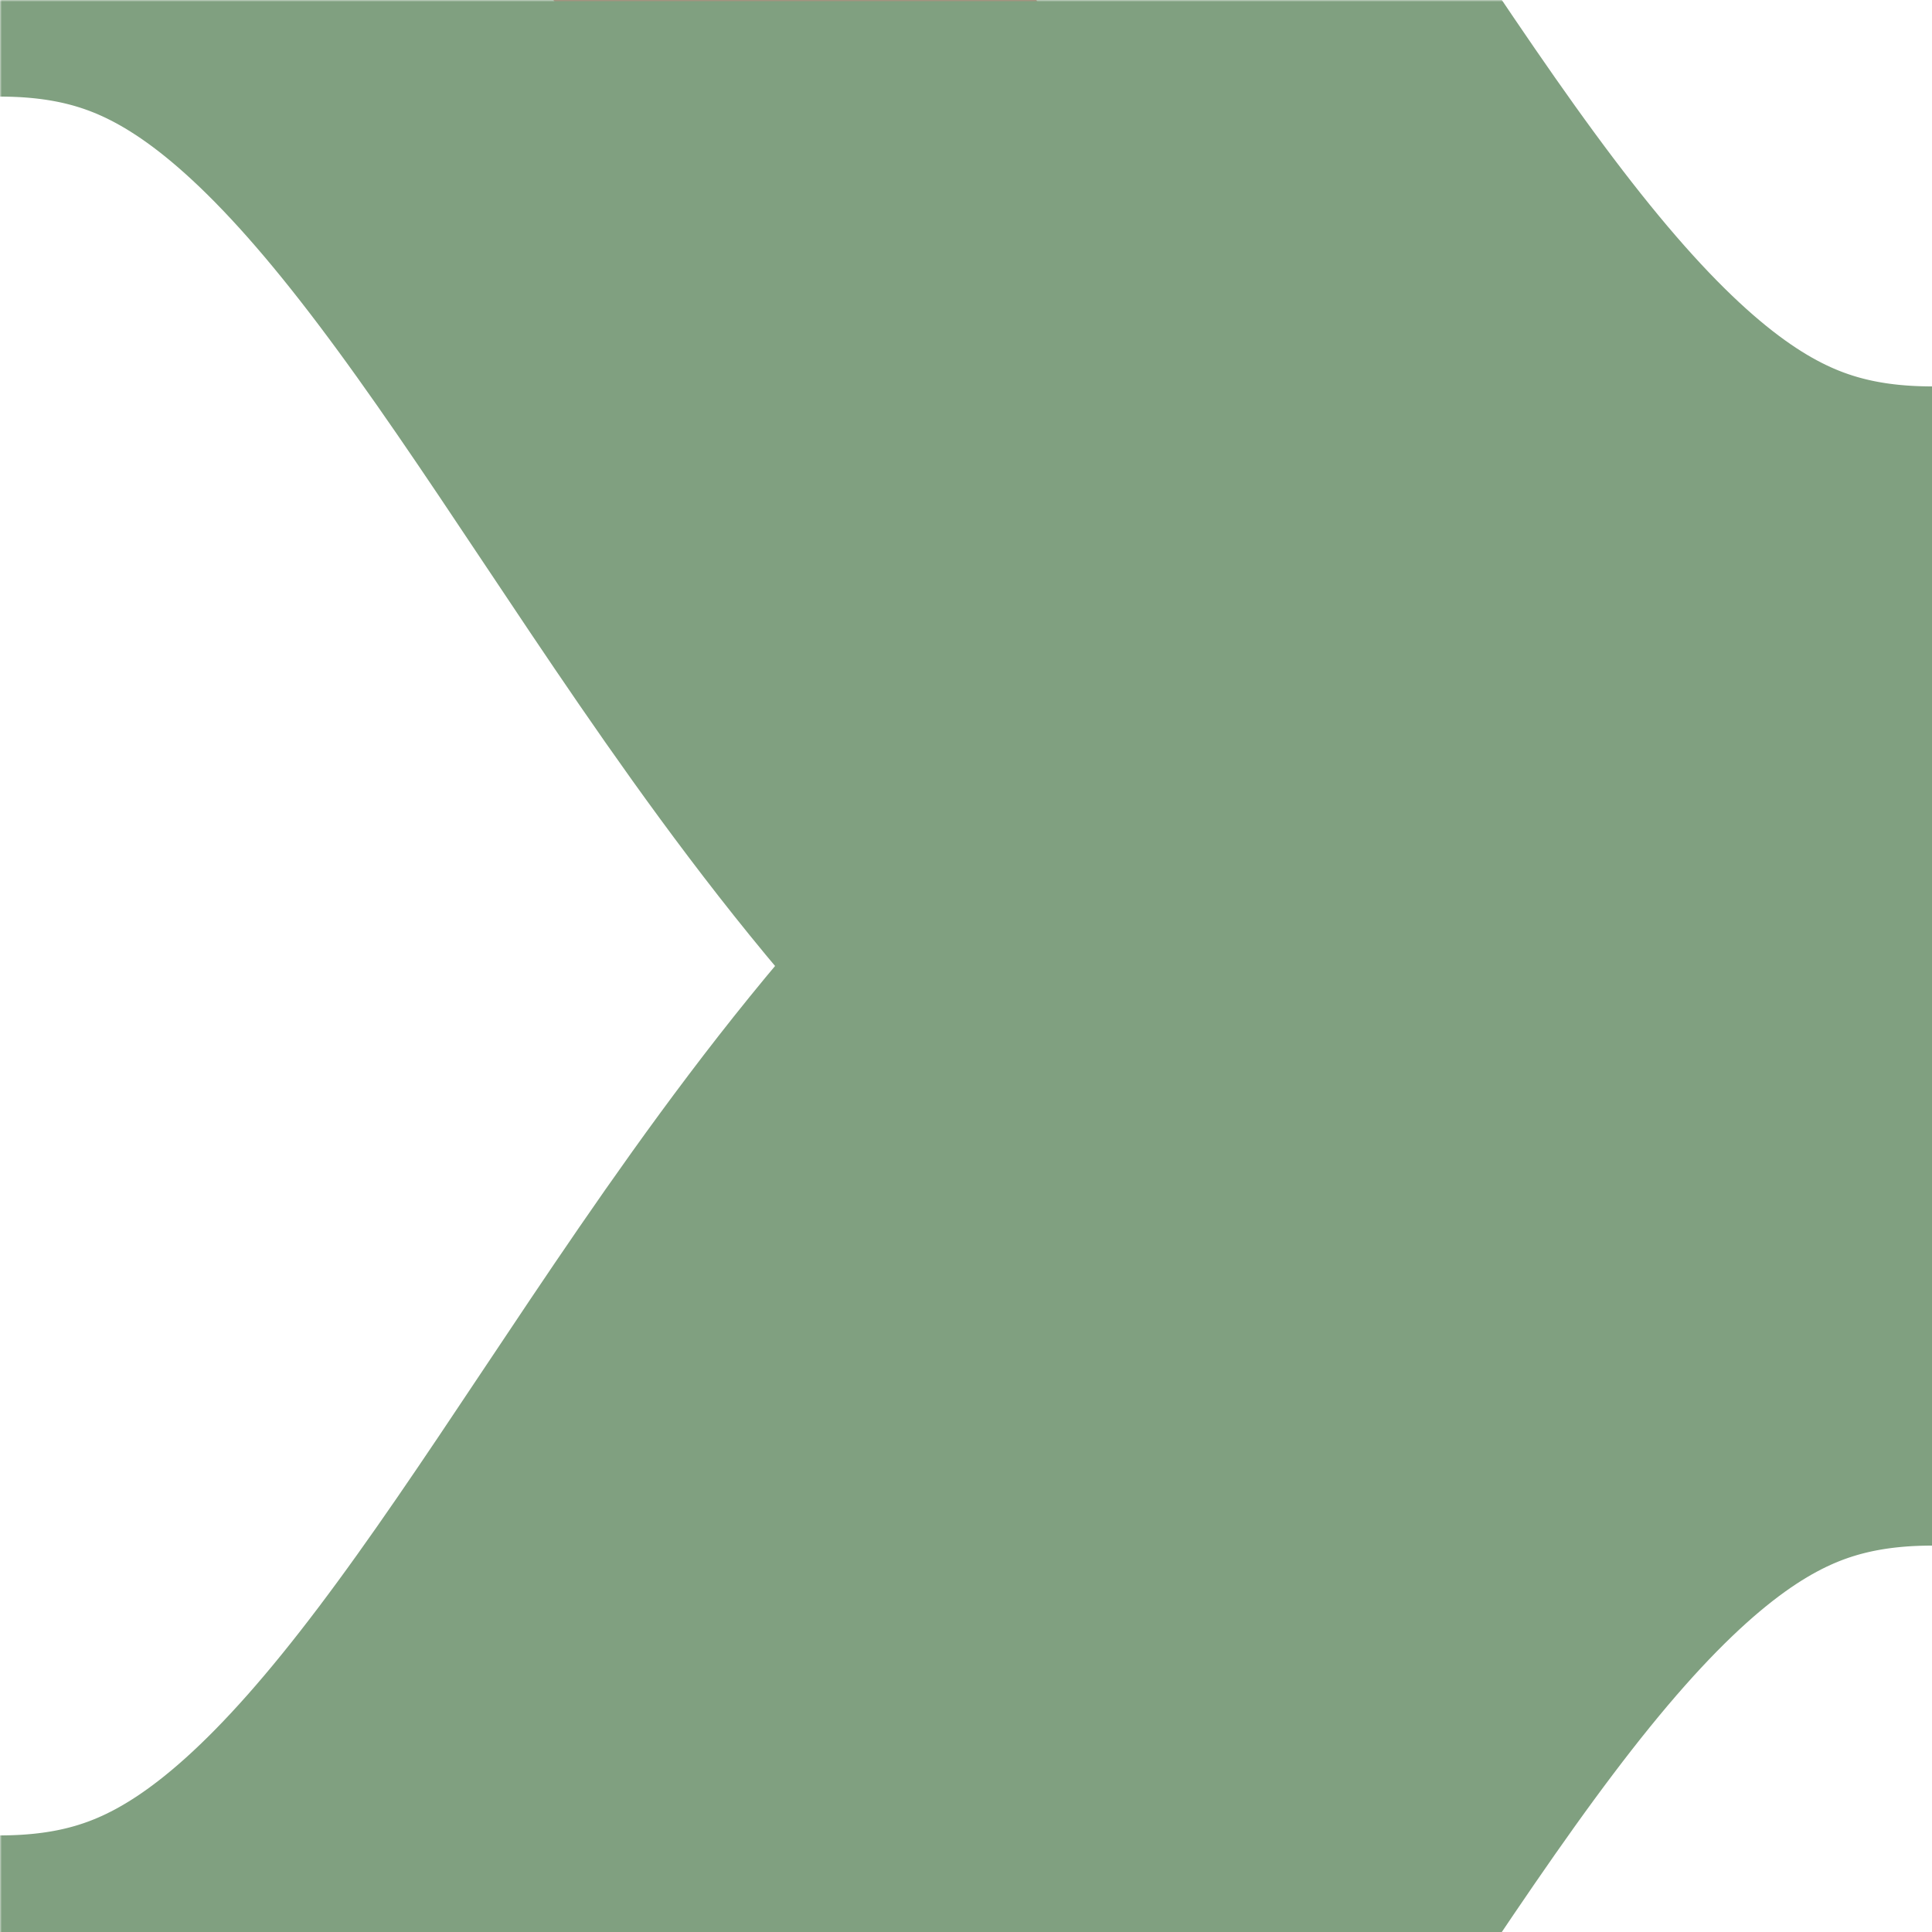
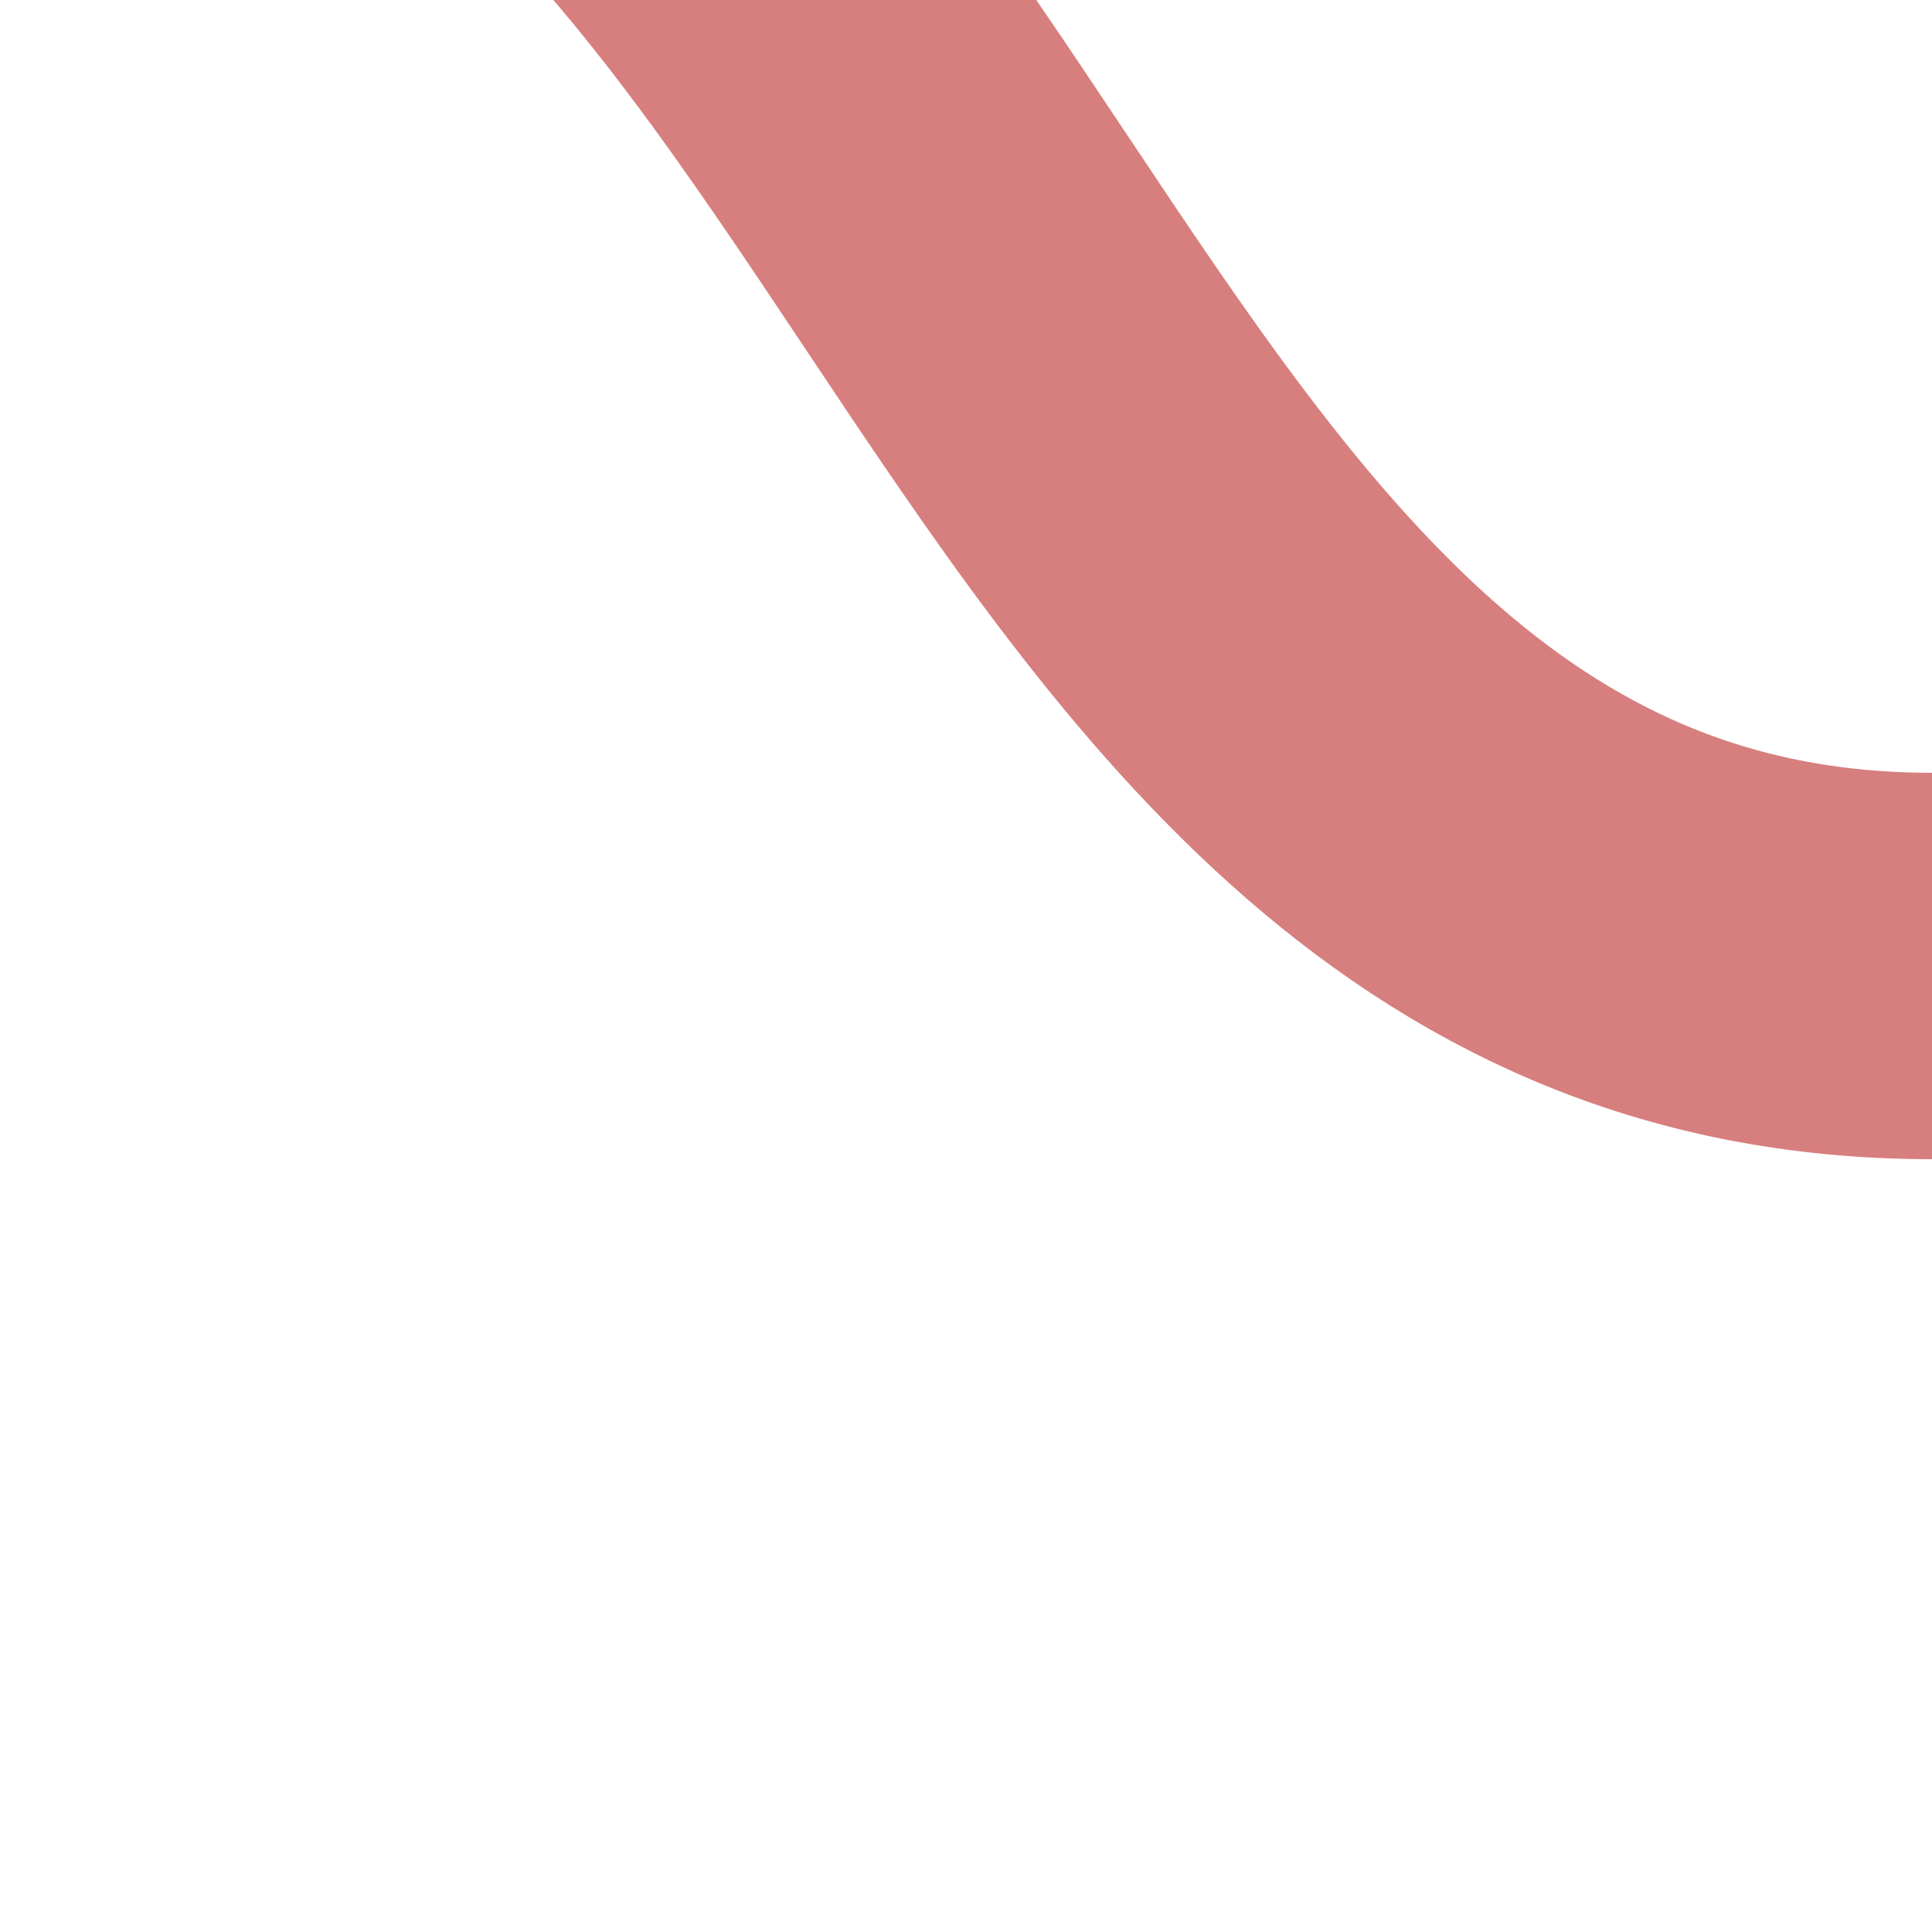
<svg xmlns="http://www.w3.org/2000/svg" width="500" height="500">
  <title>hSHI3+rxlq</title>
  <defs>
    <mask id="1">
-       <rect x="-300" y="-300" width="1200" height="1200" fill="white" />
-       <path d="M 0,-125 C 250,-125 250,250 500,250 250,250 250,625 0,625" fill="none" stroke-width="200" stroke="black" />
-     </mask>
+       </mask>
  </defs>
  <g stroke-width="100" fill="none">
    <path stroke="#D77F7E" d="M 500,250 C 250,250 250,-125 0,-125" />
-     <path stroke="#BE2D2C" d="M 500,250 C 250,250 250,625 0,625" />
-     <path mask="url(#1)" stroke="#80A080" d="M 0,-125 C 250,-125 250,250 500,250 250,250 250,625 0,625" stroke-width="300" />
  </g>
</svg>